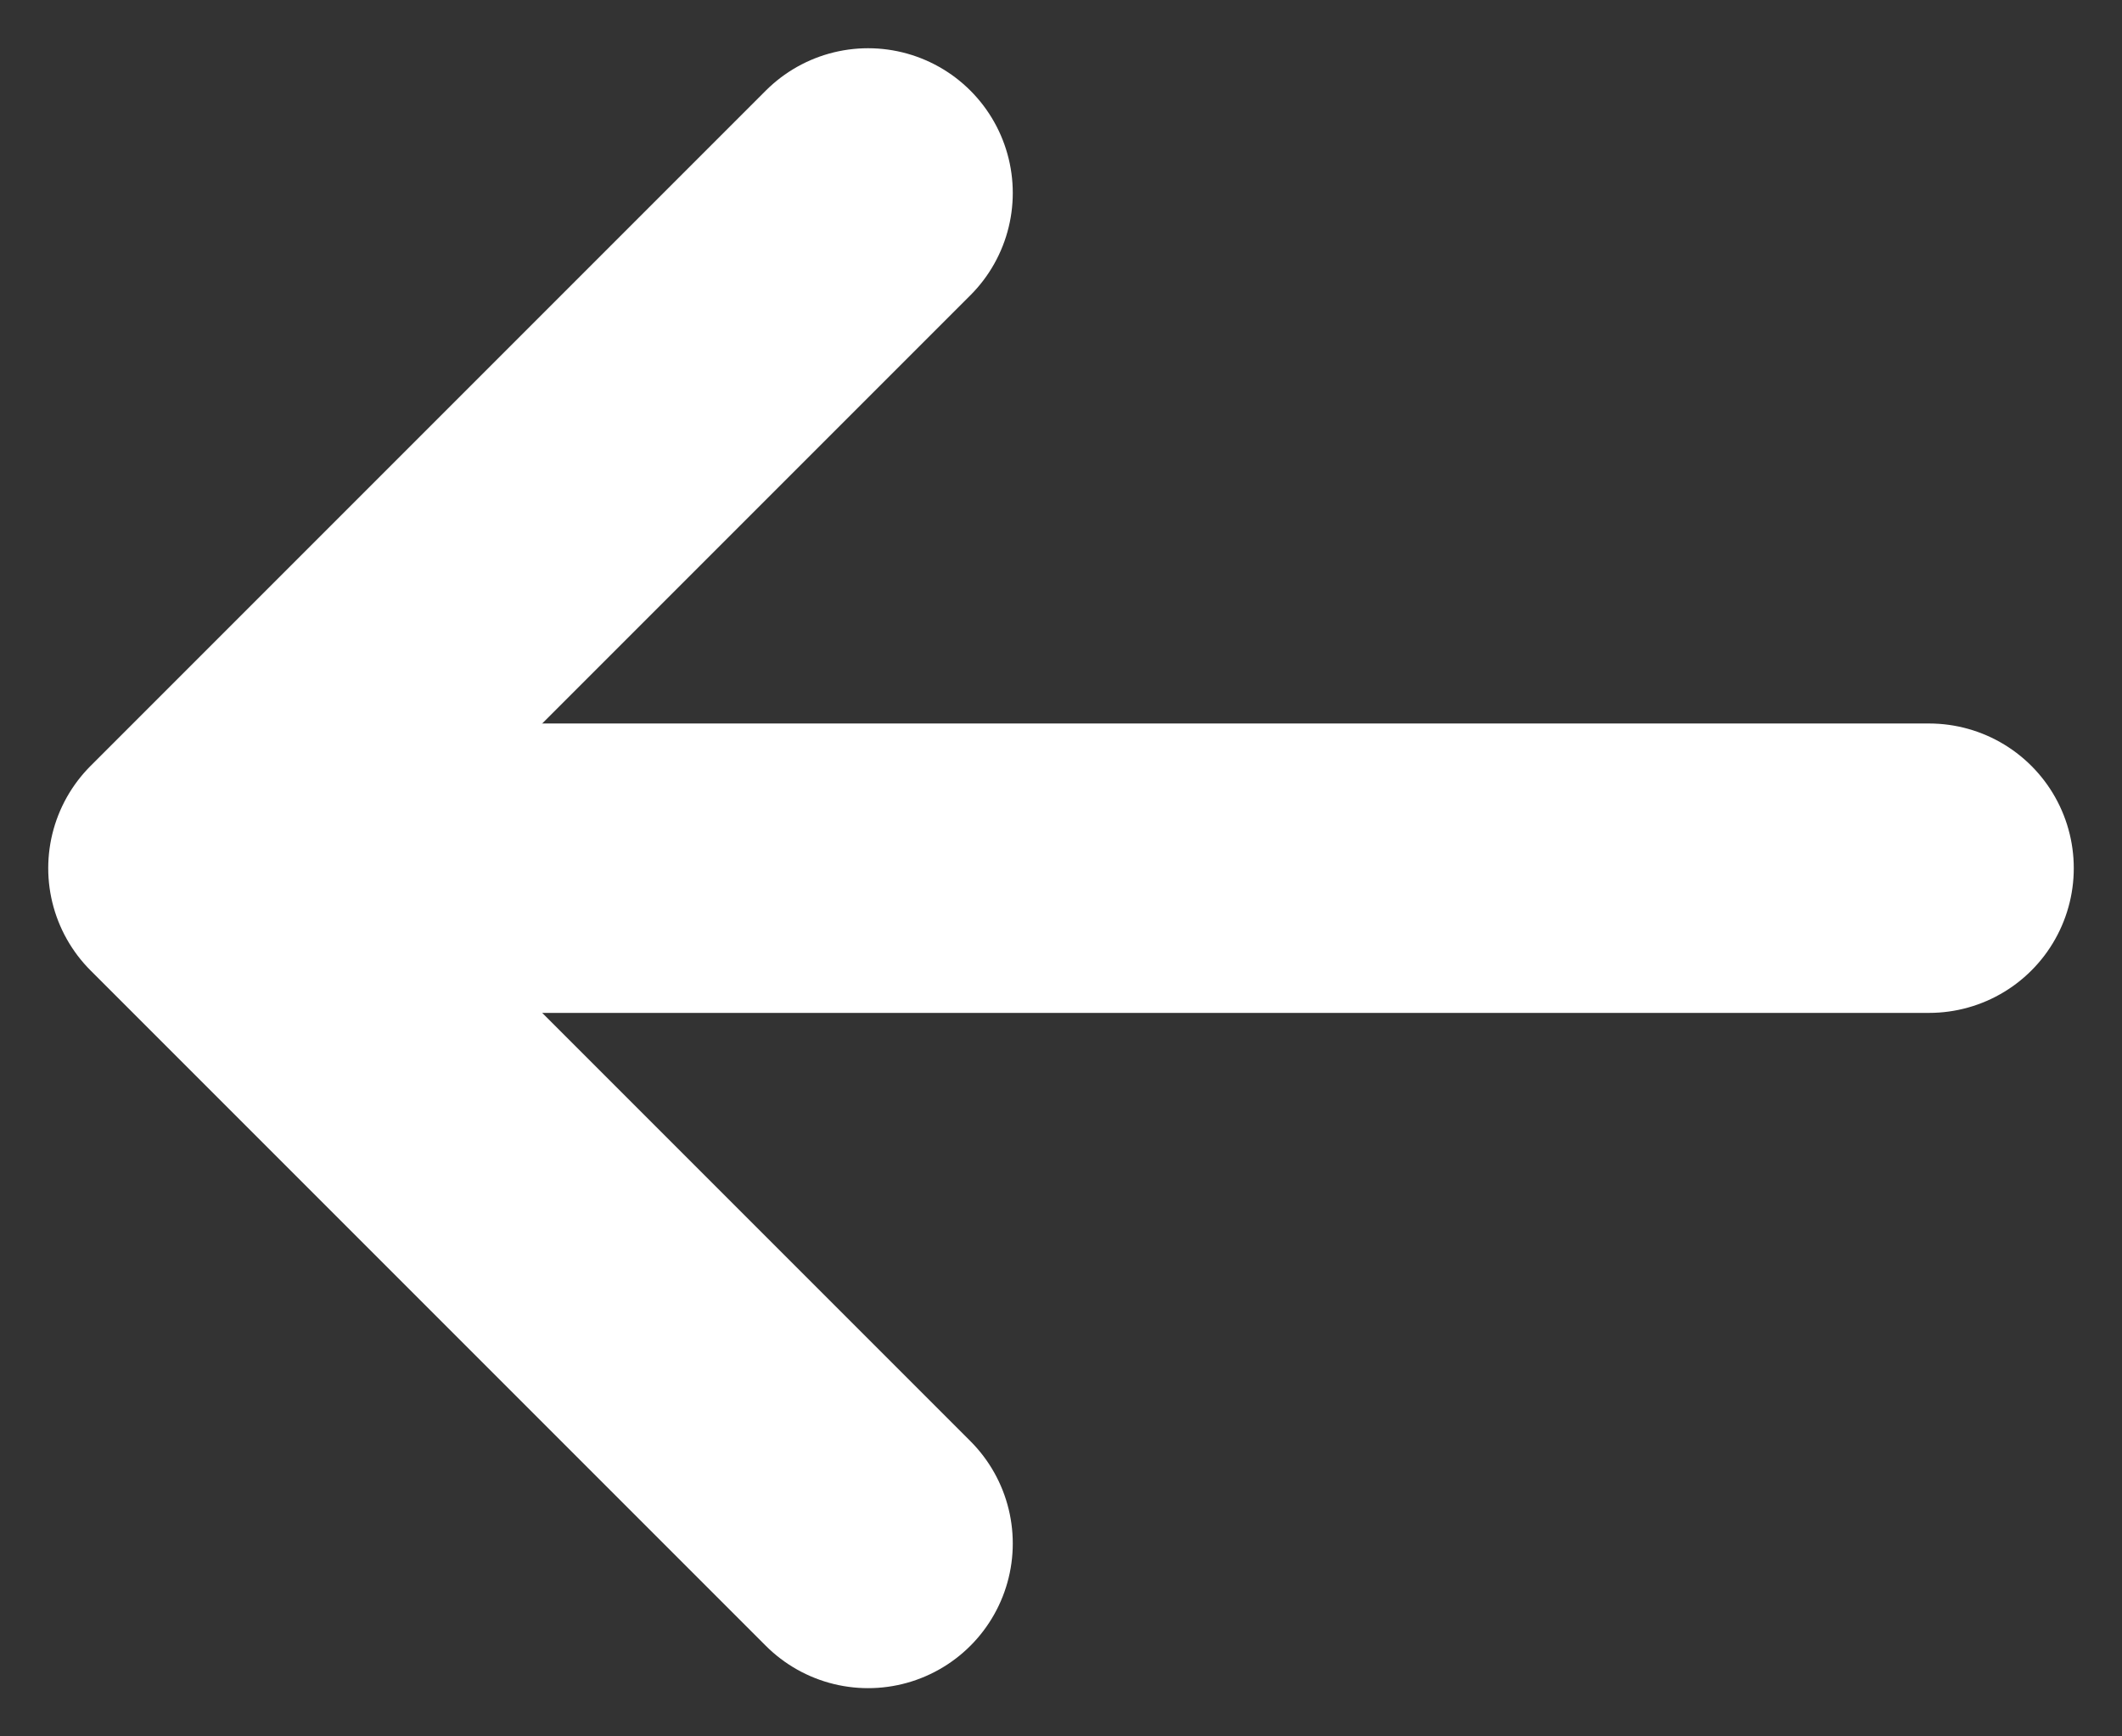
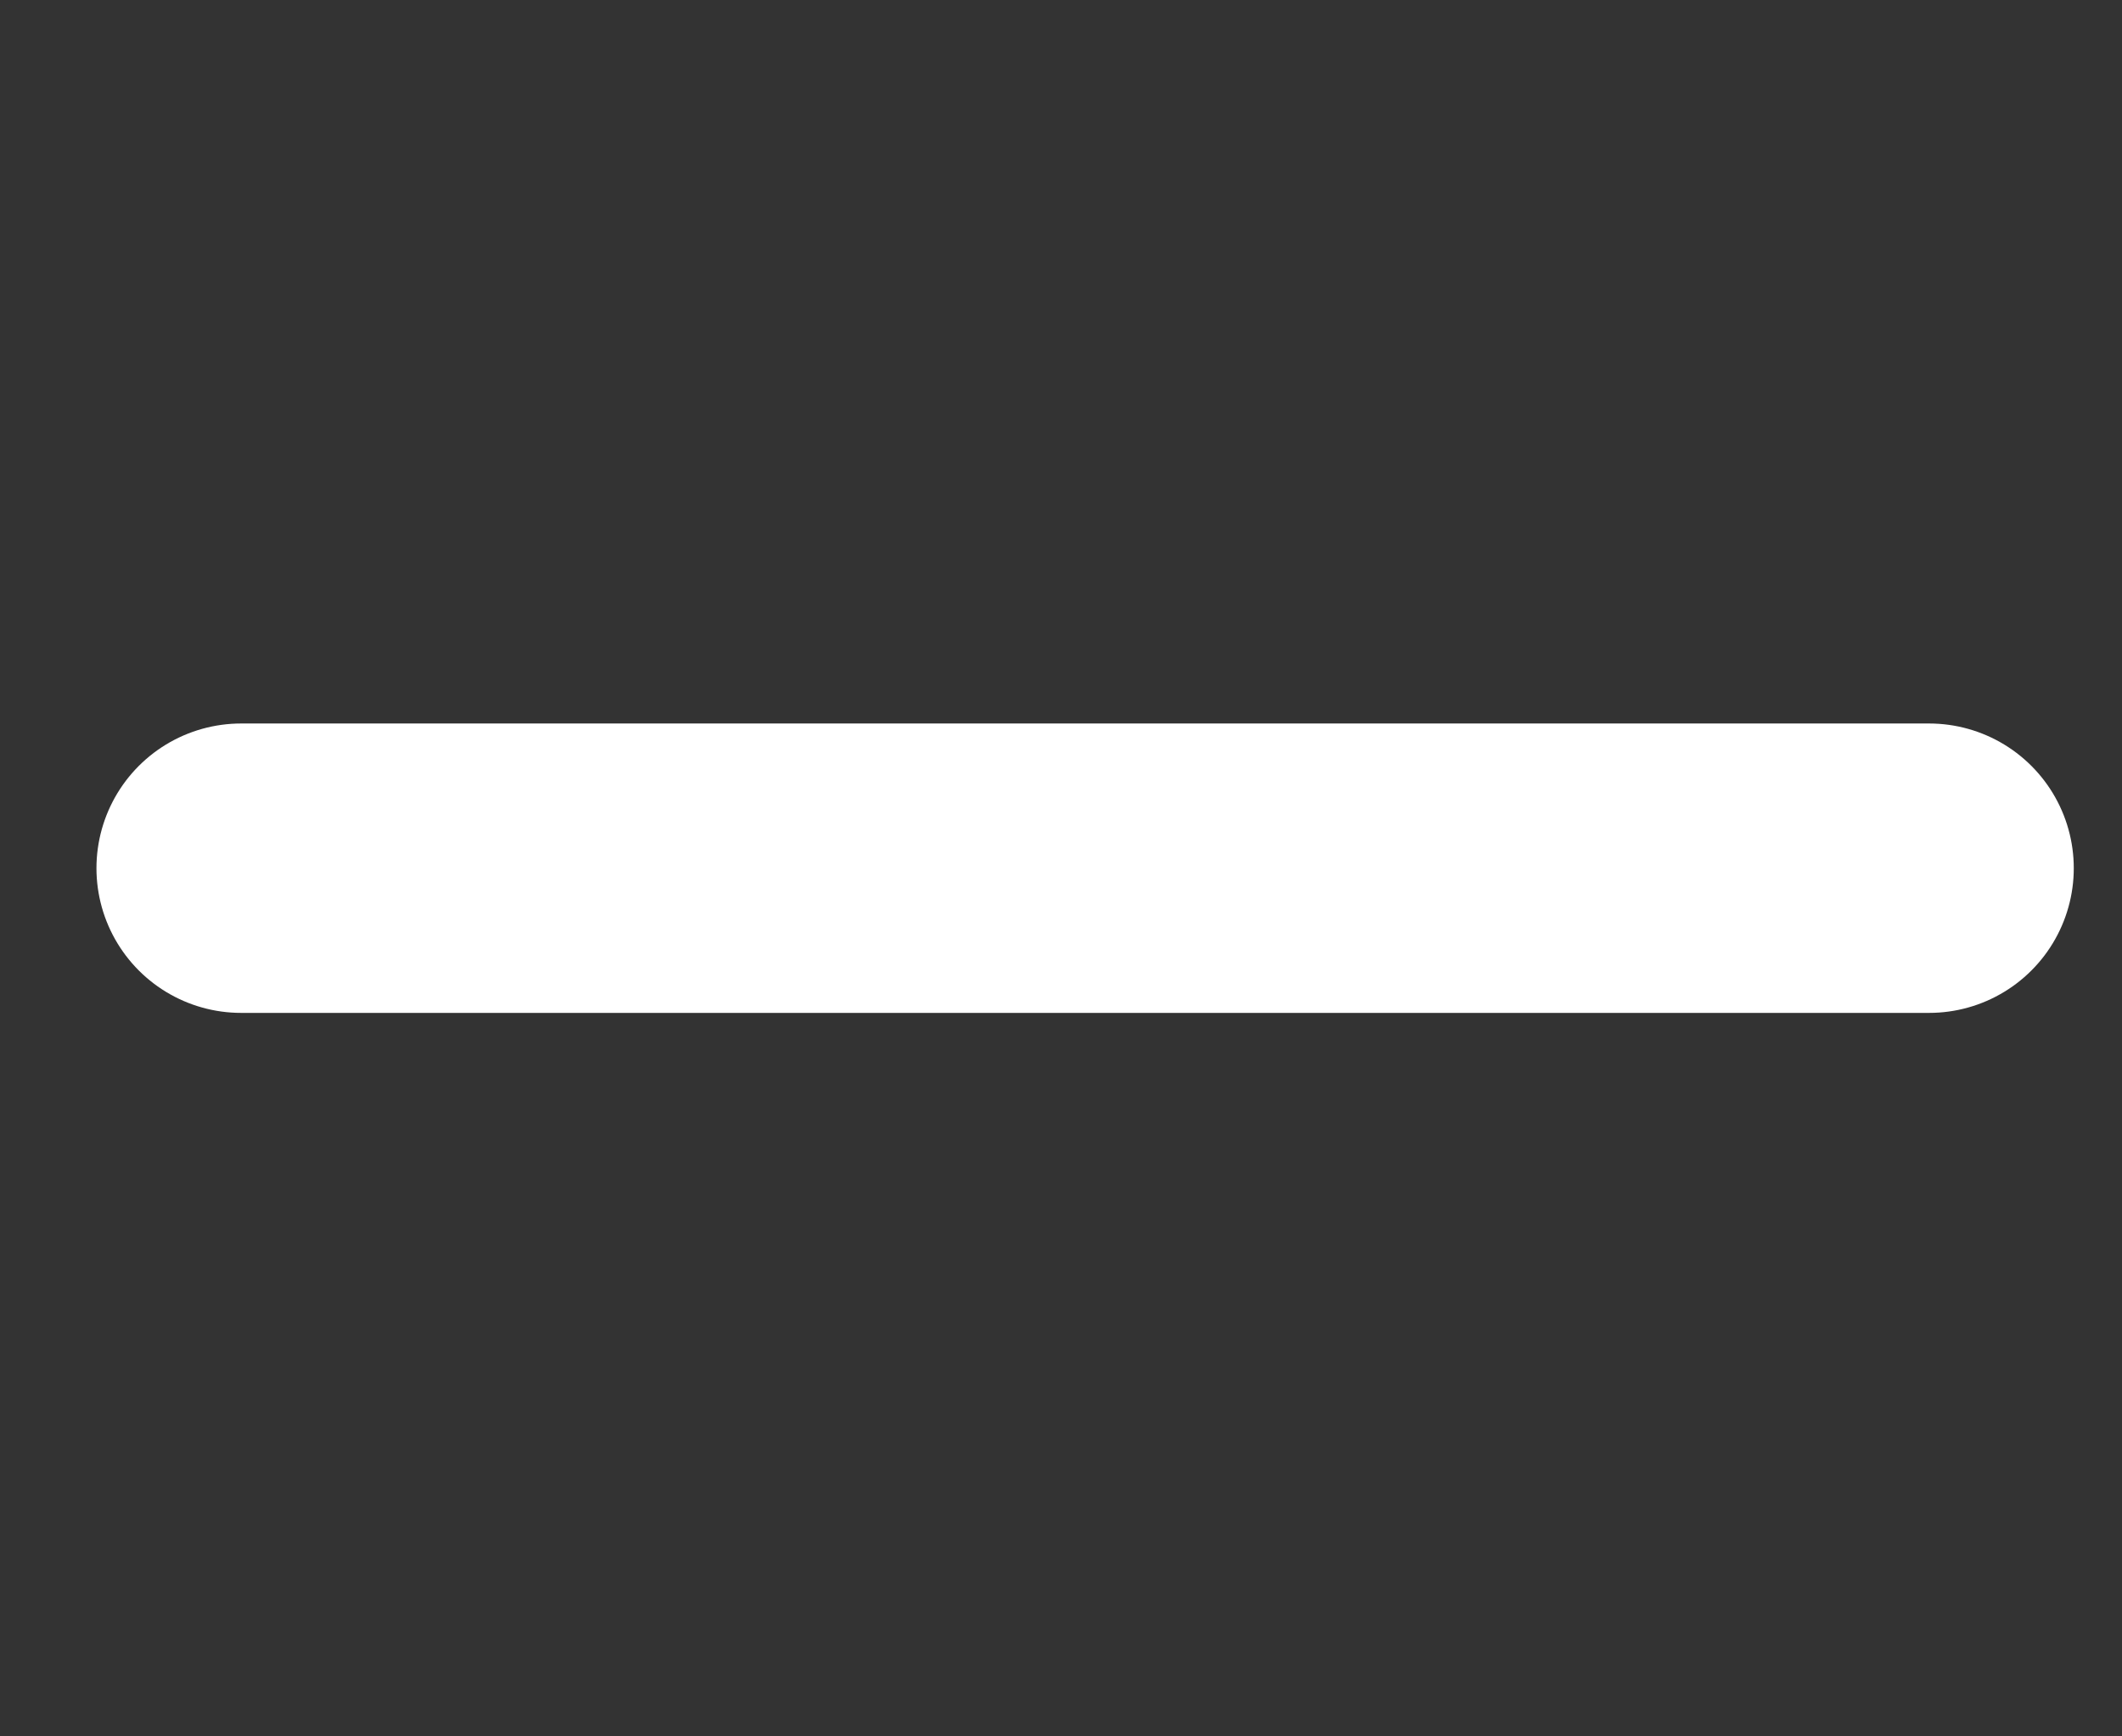
<svg xmlns="http://www.w3.org/2000/svg" width="22" height="18" viewBox="0 0 22 18" fill="none">
  <rect x="0" y="0" width="22" height="18" fill="#333333" stroke="none" />
  <path d="M20 9L2.5 9" stroke="white" stroke-width="3" stroke-linecap="round" stroke-linejoin="round" />
-   <path d="M9 2L2 9L9 16" stroke="white" stroke-width="3" stroke-linecap="round" stroke-linejoin="round" />
</svg>